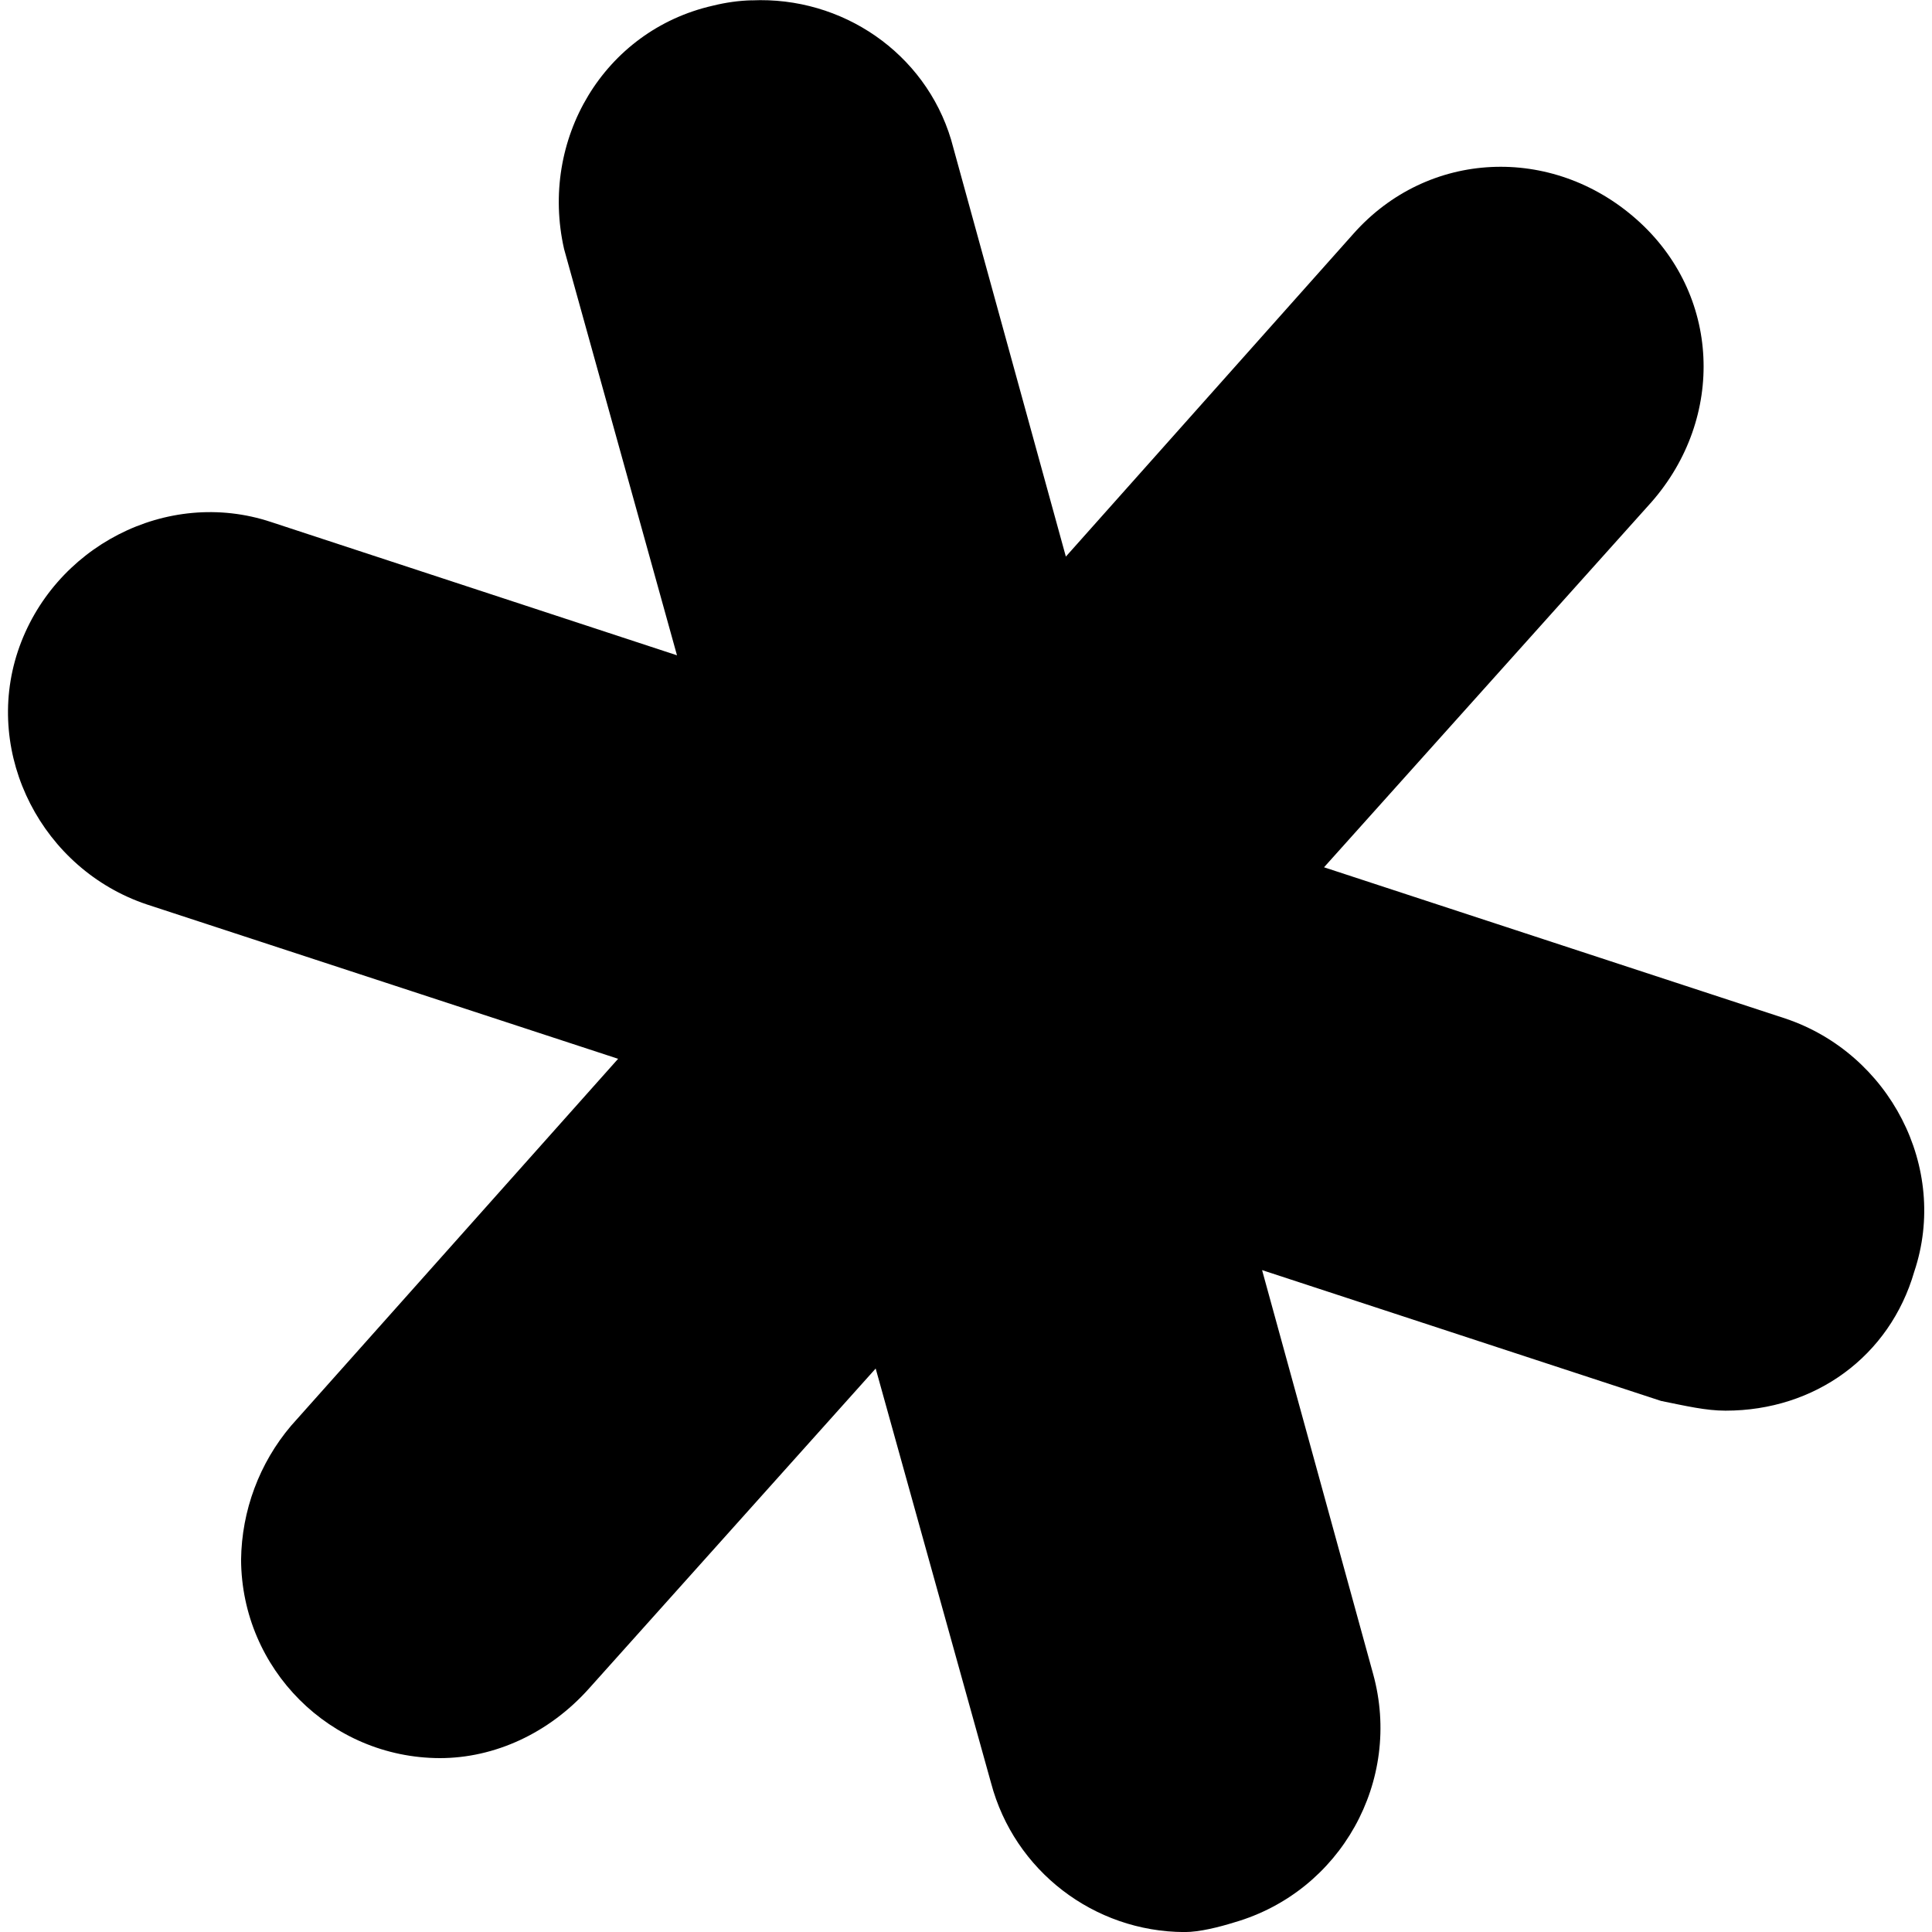
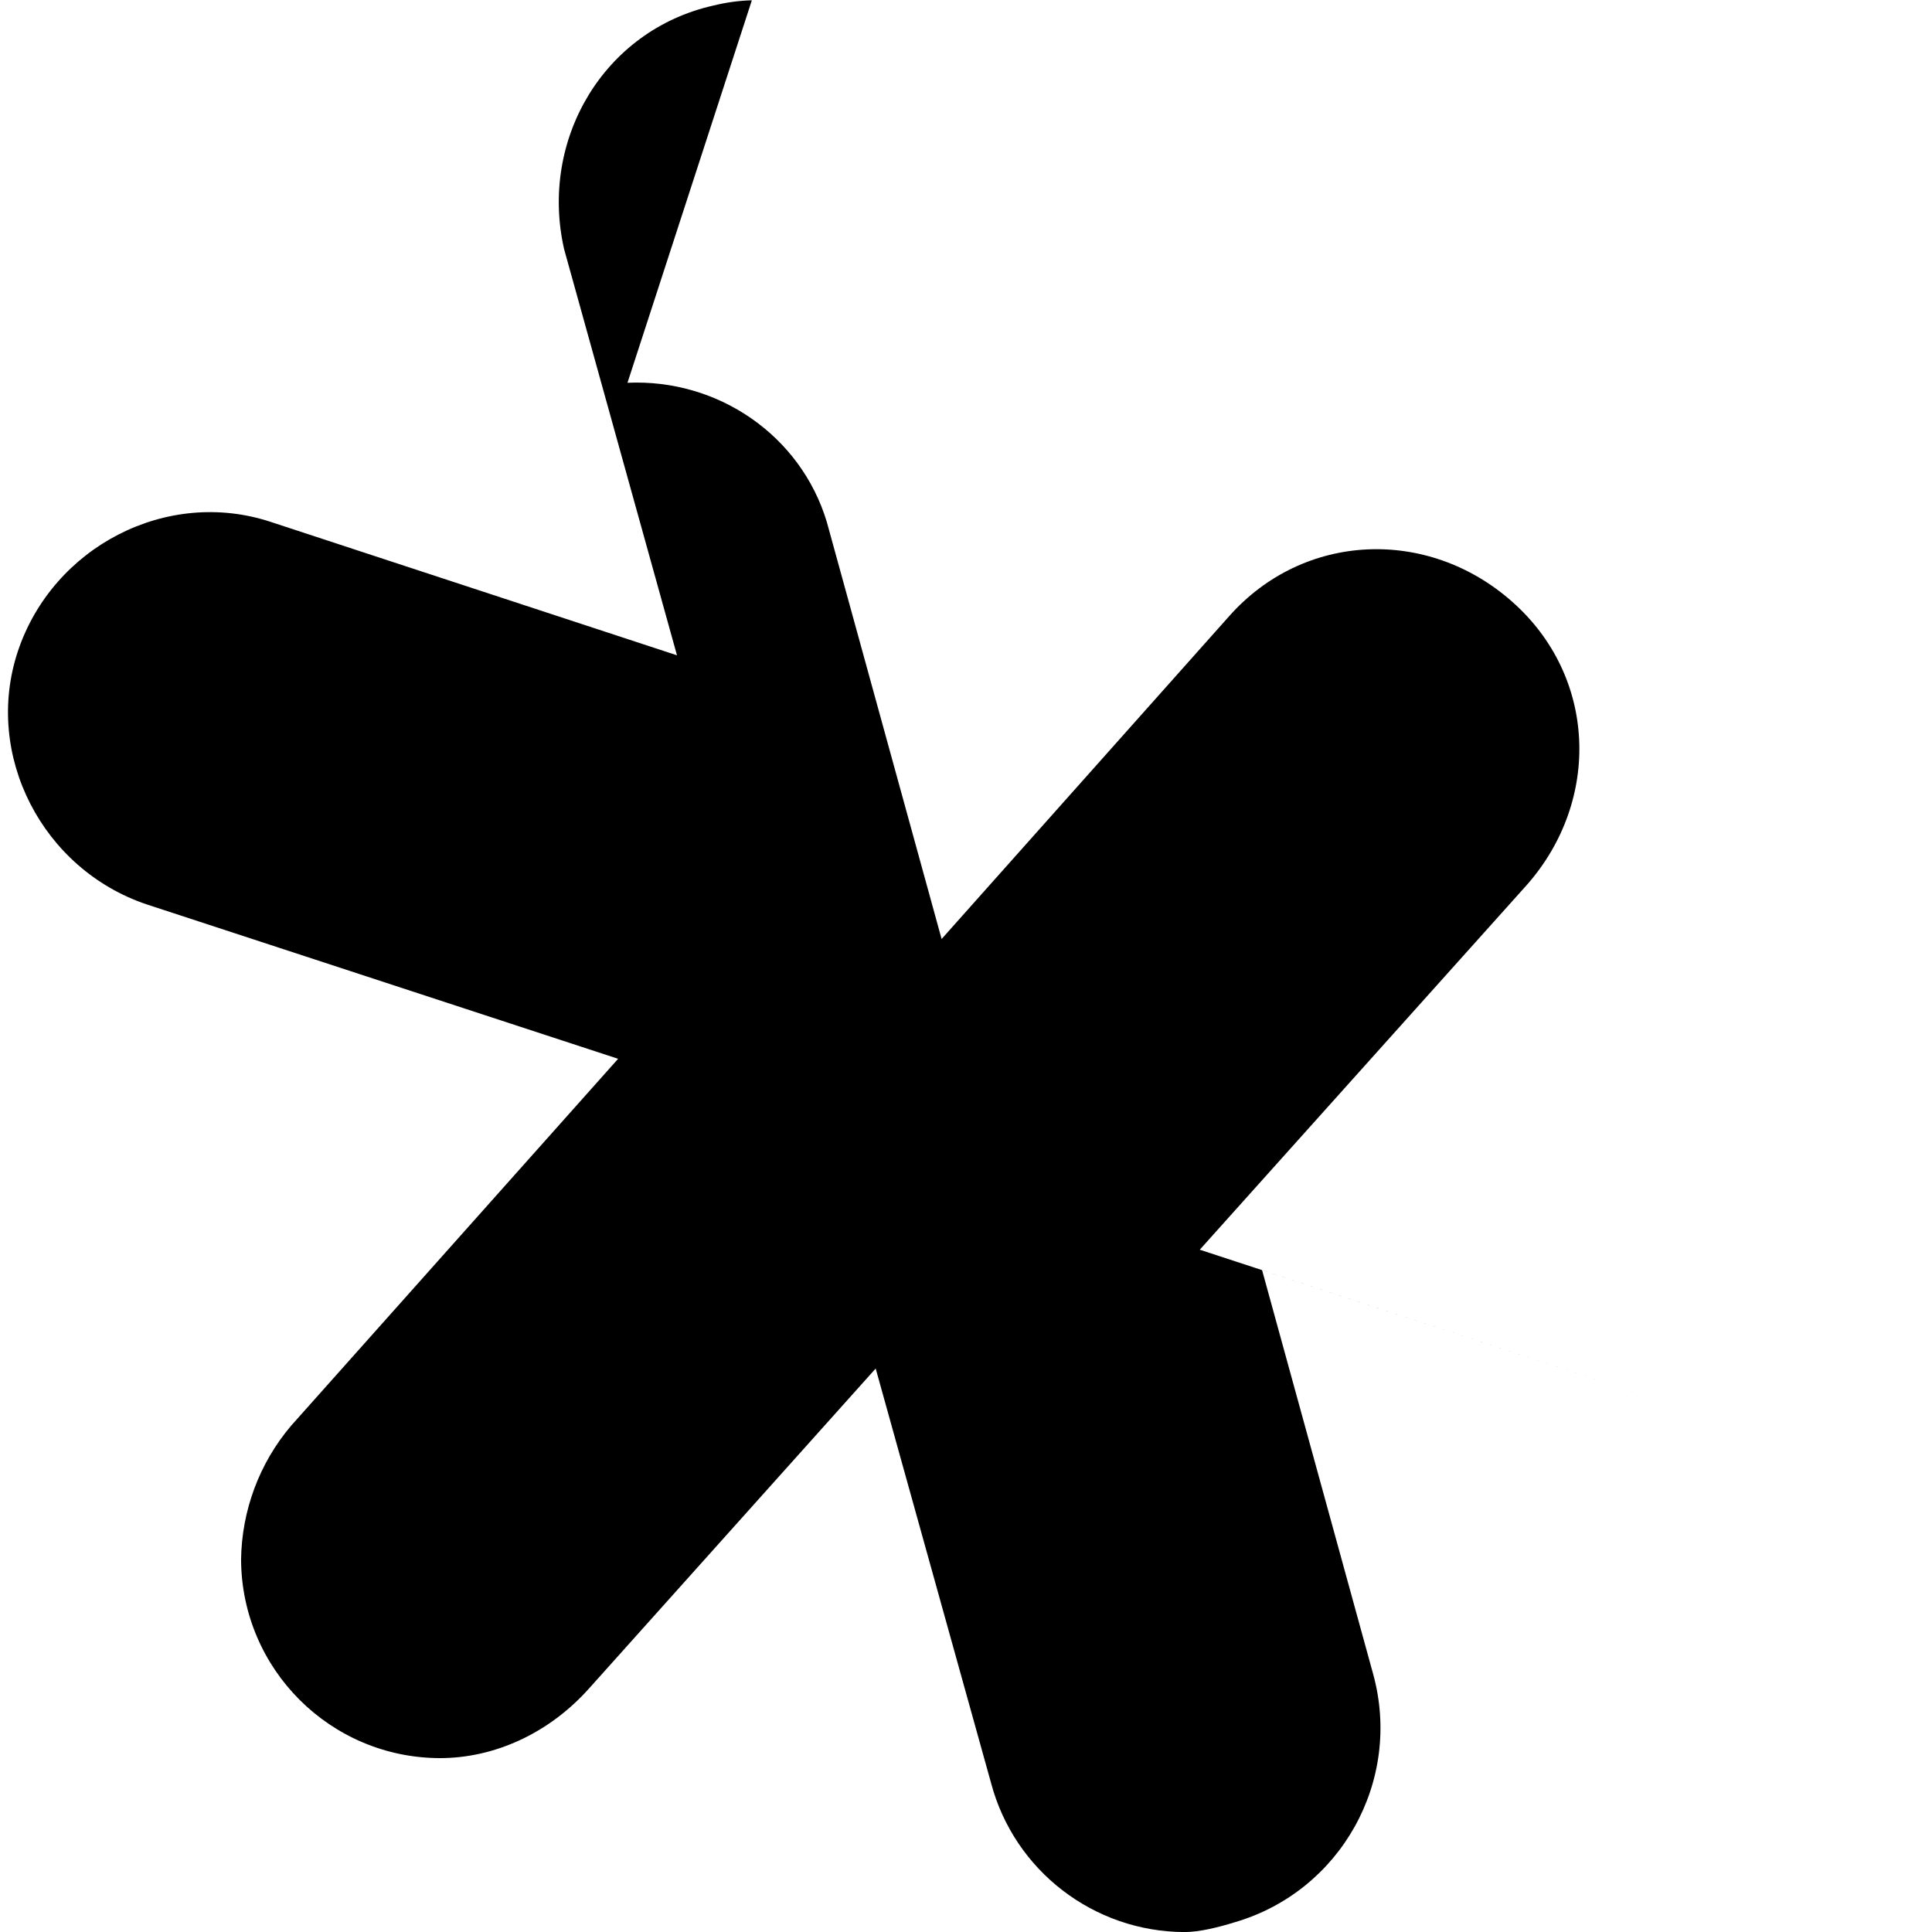
<svg xmlns="http://www.w3.org/2000/svg" version="1.1" width="32" height="32" viewBox="0 0 32 32">
  <title>sourcegraph</title>
-   <path d="M12.453 0.005c-0.214 0.005-0.432 0.036-0.646 0.089-1.807 0.411-2.875 2.219-2.464 4.031l1.87 6.729-6.724-2.208c-1.724-0.573-3.615 0.411-4.193 2.141-0.573 1.724 0.411 3.615 2.135 4.193l7.807 2.557-5.417 6.078c-0.526 0.62-0.818 1.406-0.828 2.219 0.010 1.813 1.479 3.281 3.292 3.286 0.906 0 1.807-0.411 2.469-1.151l4.75-5.302 1.911 6.865c0.385 1.453 1.703 2.464 3.203 2.469h0.005c0.245 0 0.573-0.083 0.823-0.161 1.76-0.51 2.786-2.344 2.297-4.115l-1.839-6.688 6.609 2.167c0.411 0.083 0.74 0.161 1.068 0.161 1.484 0 2.719-0.901 3.125-2.302 0.578-1.724-0.411-3.615-2.135-4.193l-7.641-2.505 5.422-6.047c1.229-1.401 1.151-3.453-0.25-4.688-1.396-1.234-3.453-1.151-4.688 0.245l-4.76 5.344-1.901-6.906c-0.432-1.438-1.807-2.375-3.302-2.307z" />
+   <path d="M12.453 0.005c-0.214 0.005-0.432 0.036-0.646 0.089-1.807 0.411-2.875 2.219-2.464 4.031l1.87 6.729-6.724-2.208c-1.724-0.573-3.615 0.411-4.193 2.141-0.573 1.724 0.411 3.615 2.135 4.193l7.807 2.557-5.417 6.078c-0.526 0.62-0.818 1.406-0.828 2.219 0.010 1.813 1.479 3.281 3.292 3.286 0.906 0 1.807-0.411 2.469-1.151l4.75-5.302 1.911 6.865c0.385 1.453 1.703 2.464 3.203 2.469h0.005c0.245 0 0.573-0.083 0.823-0.161 1.76-0.51 2.786-2.344 2.297-4.115l-1.839-6.688 6.609 2.167l-7.641-2.505 5.422-6.047c1.229-1.401 1.151-3.453-0.25-4.688-1.396-1.234-3.453-1.151-4.688 0.245l-4.76 5.344-1.901-6.906c-0.432-1.438-1.807-2.375-3.302-2.307z" />
</svg>